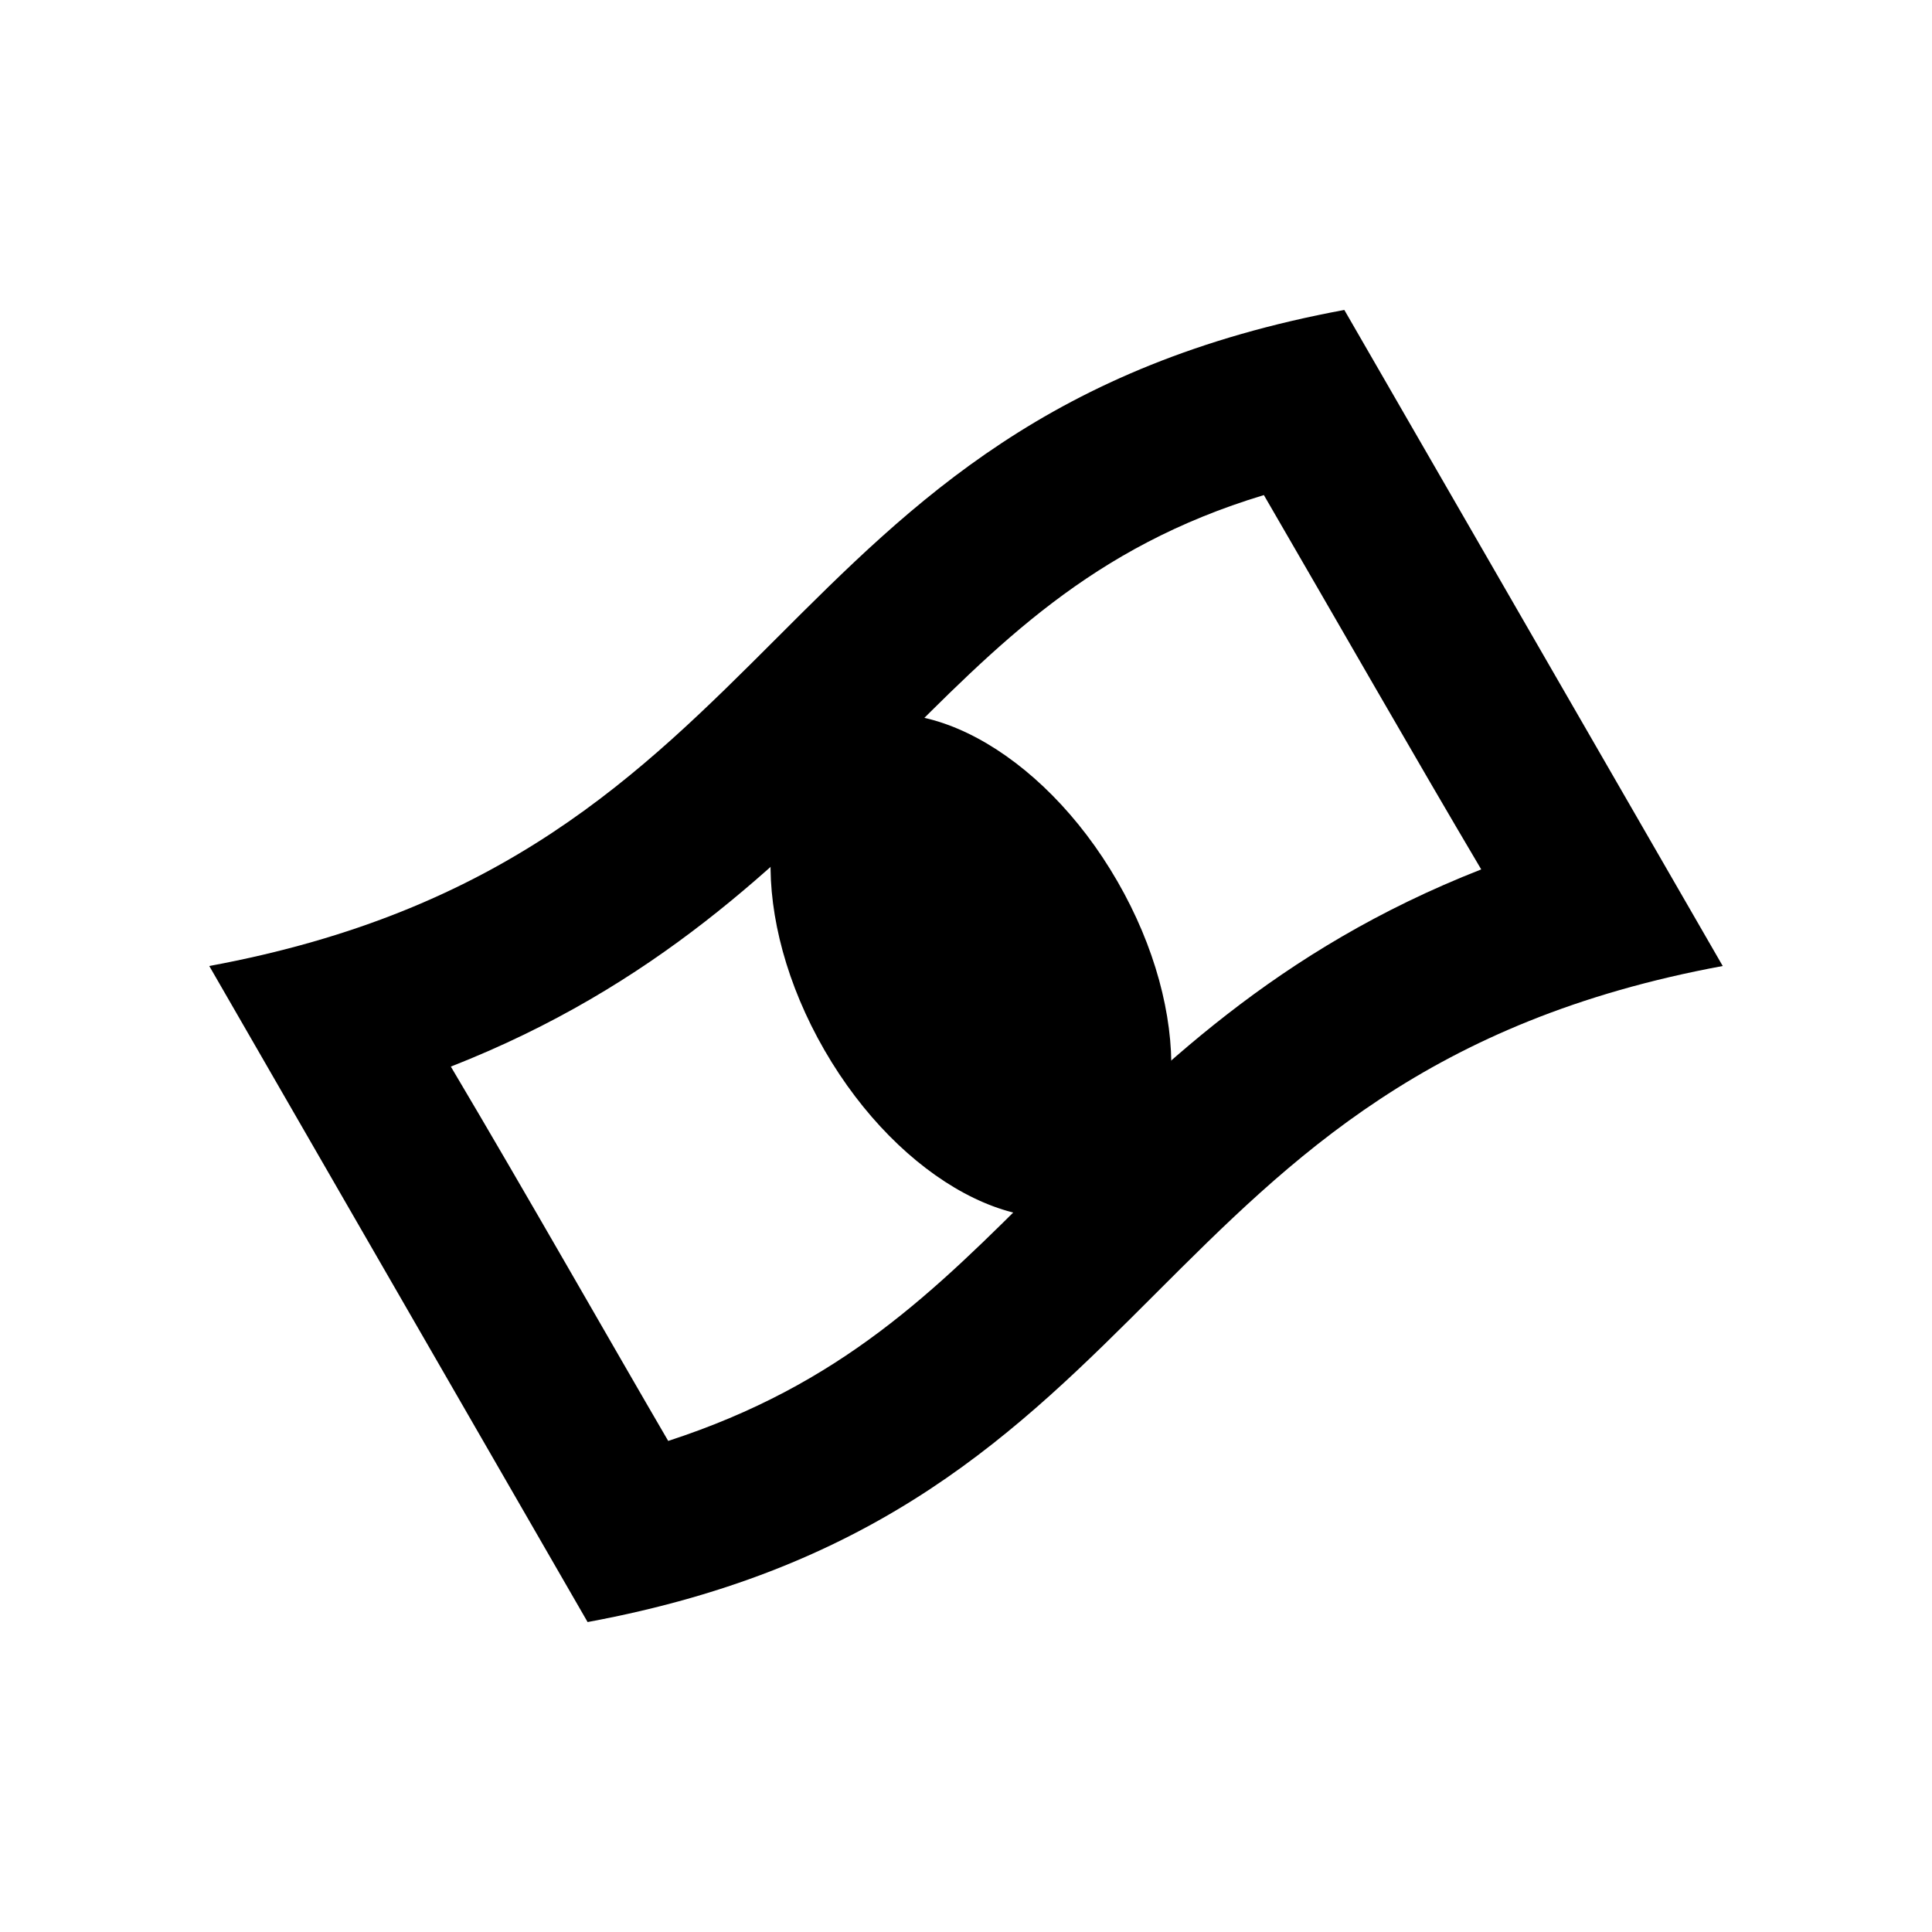
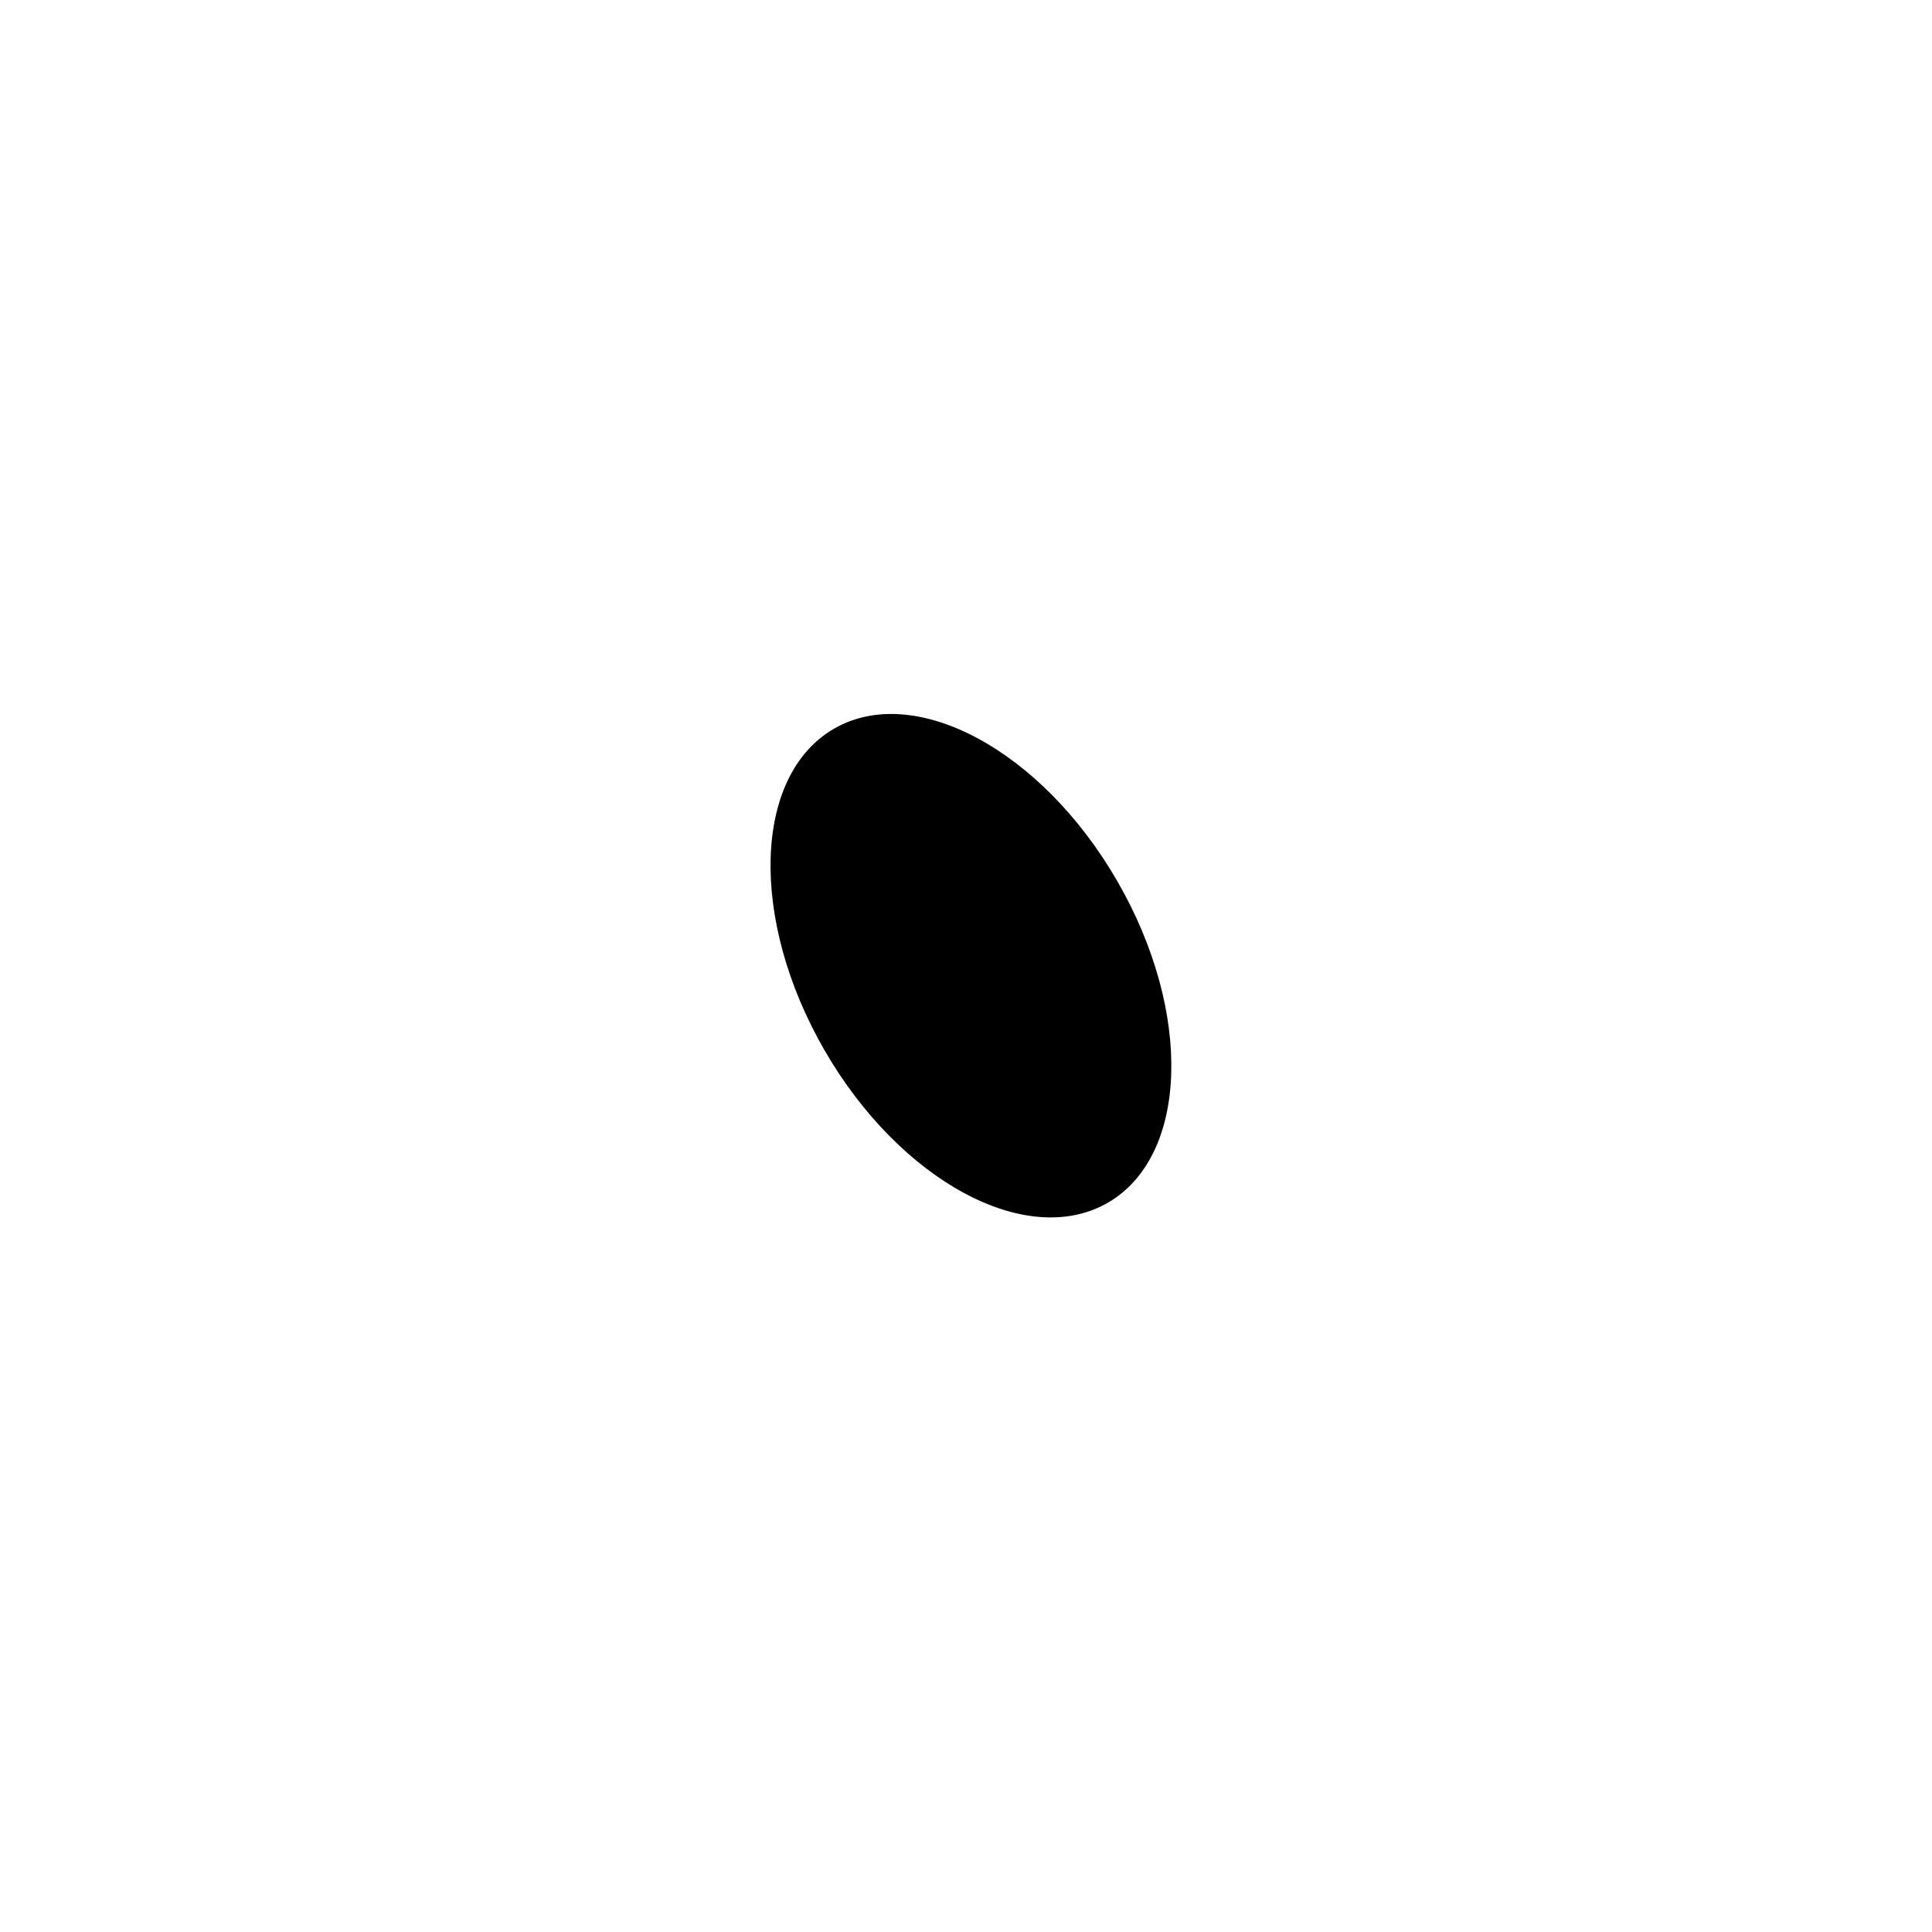
<svg xmlns="http://www.w3.org/2000/svg" width="100pt" height="100pt" version="1.1" viewBox="0 0 100 100">
  <g>
-     <path d="m65.418 25.625c3.75 6.457 7.918 13.75 11.25 19.375-10.625 4.168-16.875 10.418-22.707 16.25-5.625 5.625-10.418 10.418-19.375 13.332-2.918-5-7.293-12.707-11.25-19.375 10.625-4.168 16.875-10.418 22.707-16.25 5.625-5.625 10.414-10.625 19.375-13.332m4.164-9.582c-30.414 5.625-28.332 28.332-58.75 33.957 0 0 19.582 33.957 19.582 33.957 30.418-5.625 28.336-28.332 58.754-33.957l-19.586-33.957z" />
    <path d="m57.832 45.609c3.914 6.777 3.691 14.227-0.492 16.645-4.188 2.414-10.75-1.117-14.664-7.894-3.91-6.777-3.688-14.227 0.496-16.645 4.184-2.414 10.75 1.117 14.66 7.894" />
  </g>
</svg>